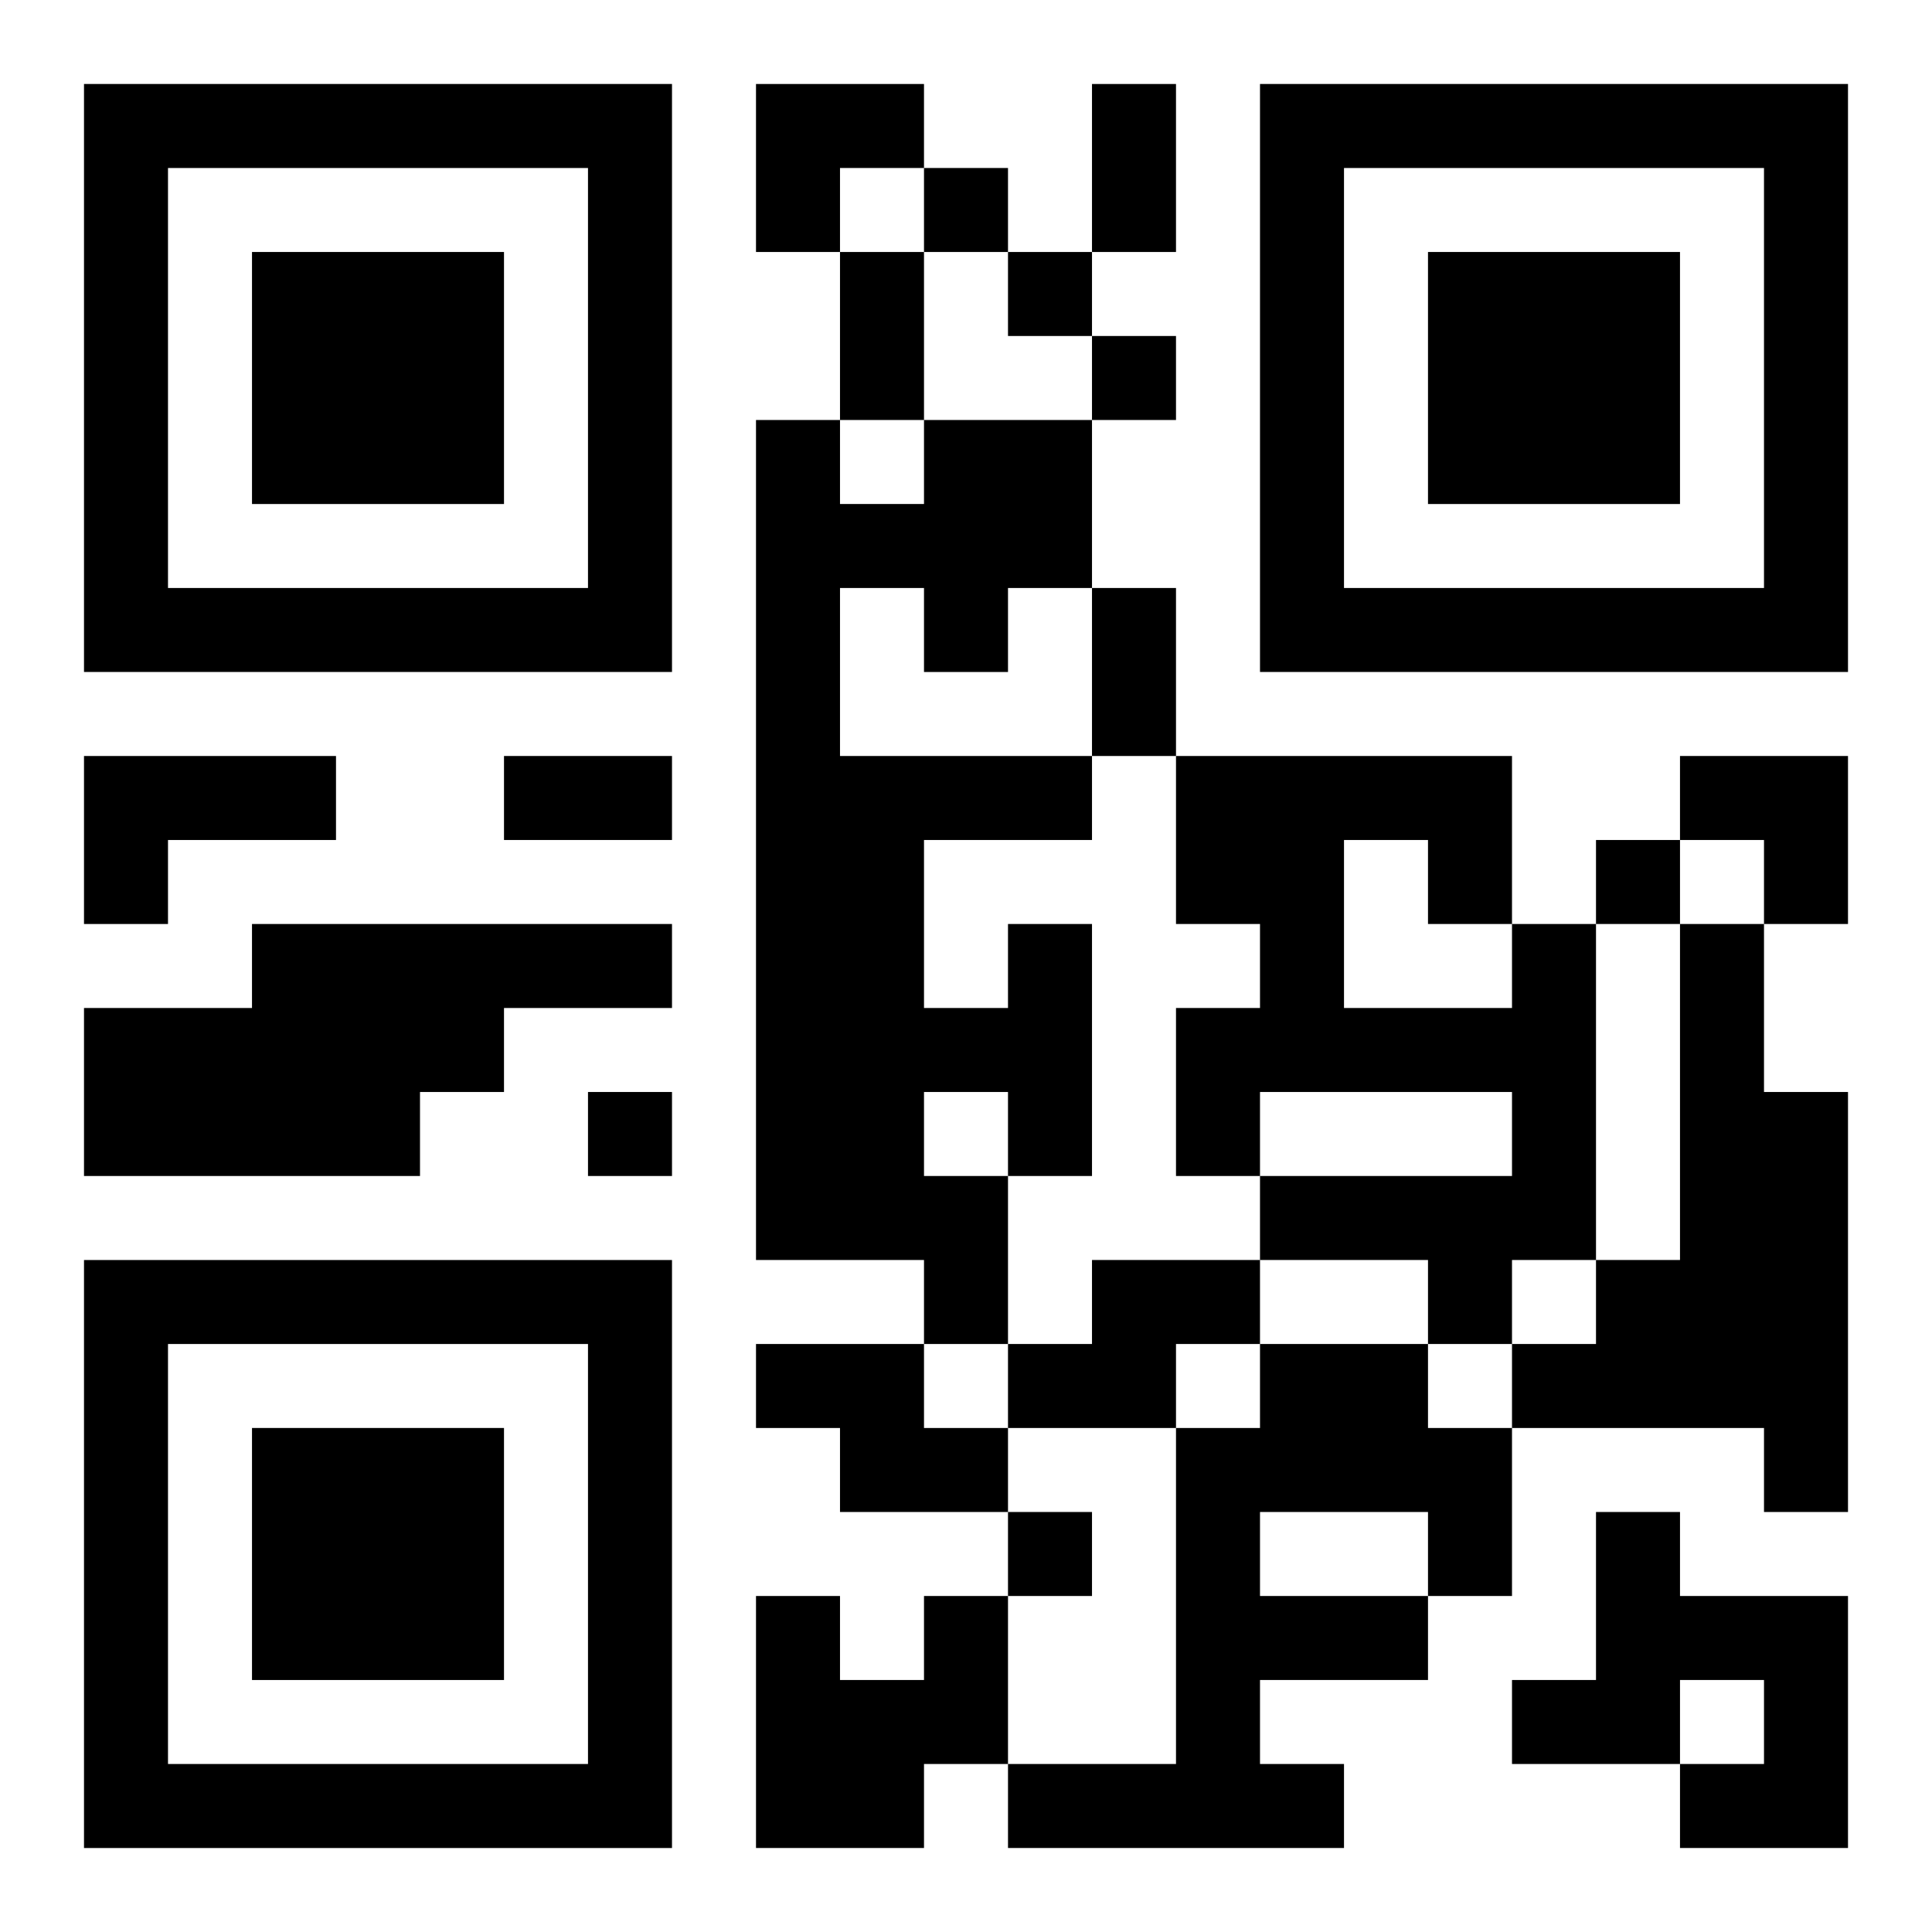
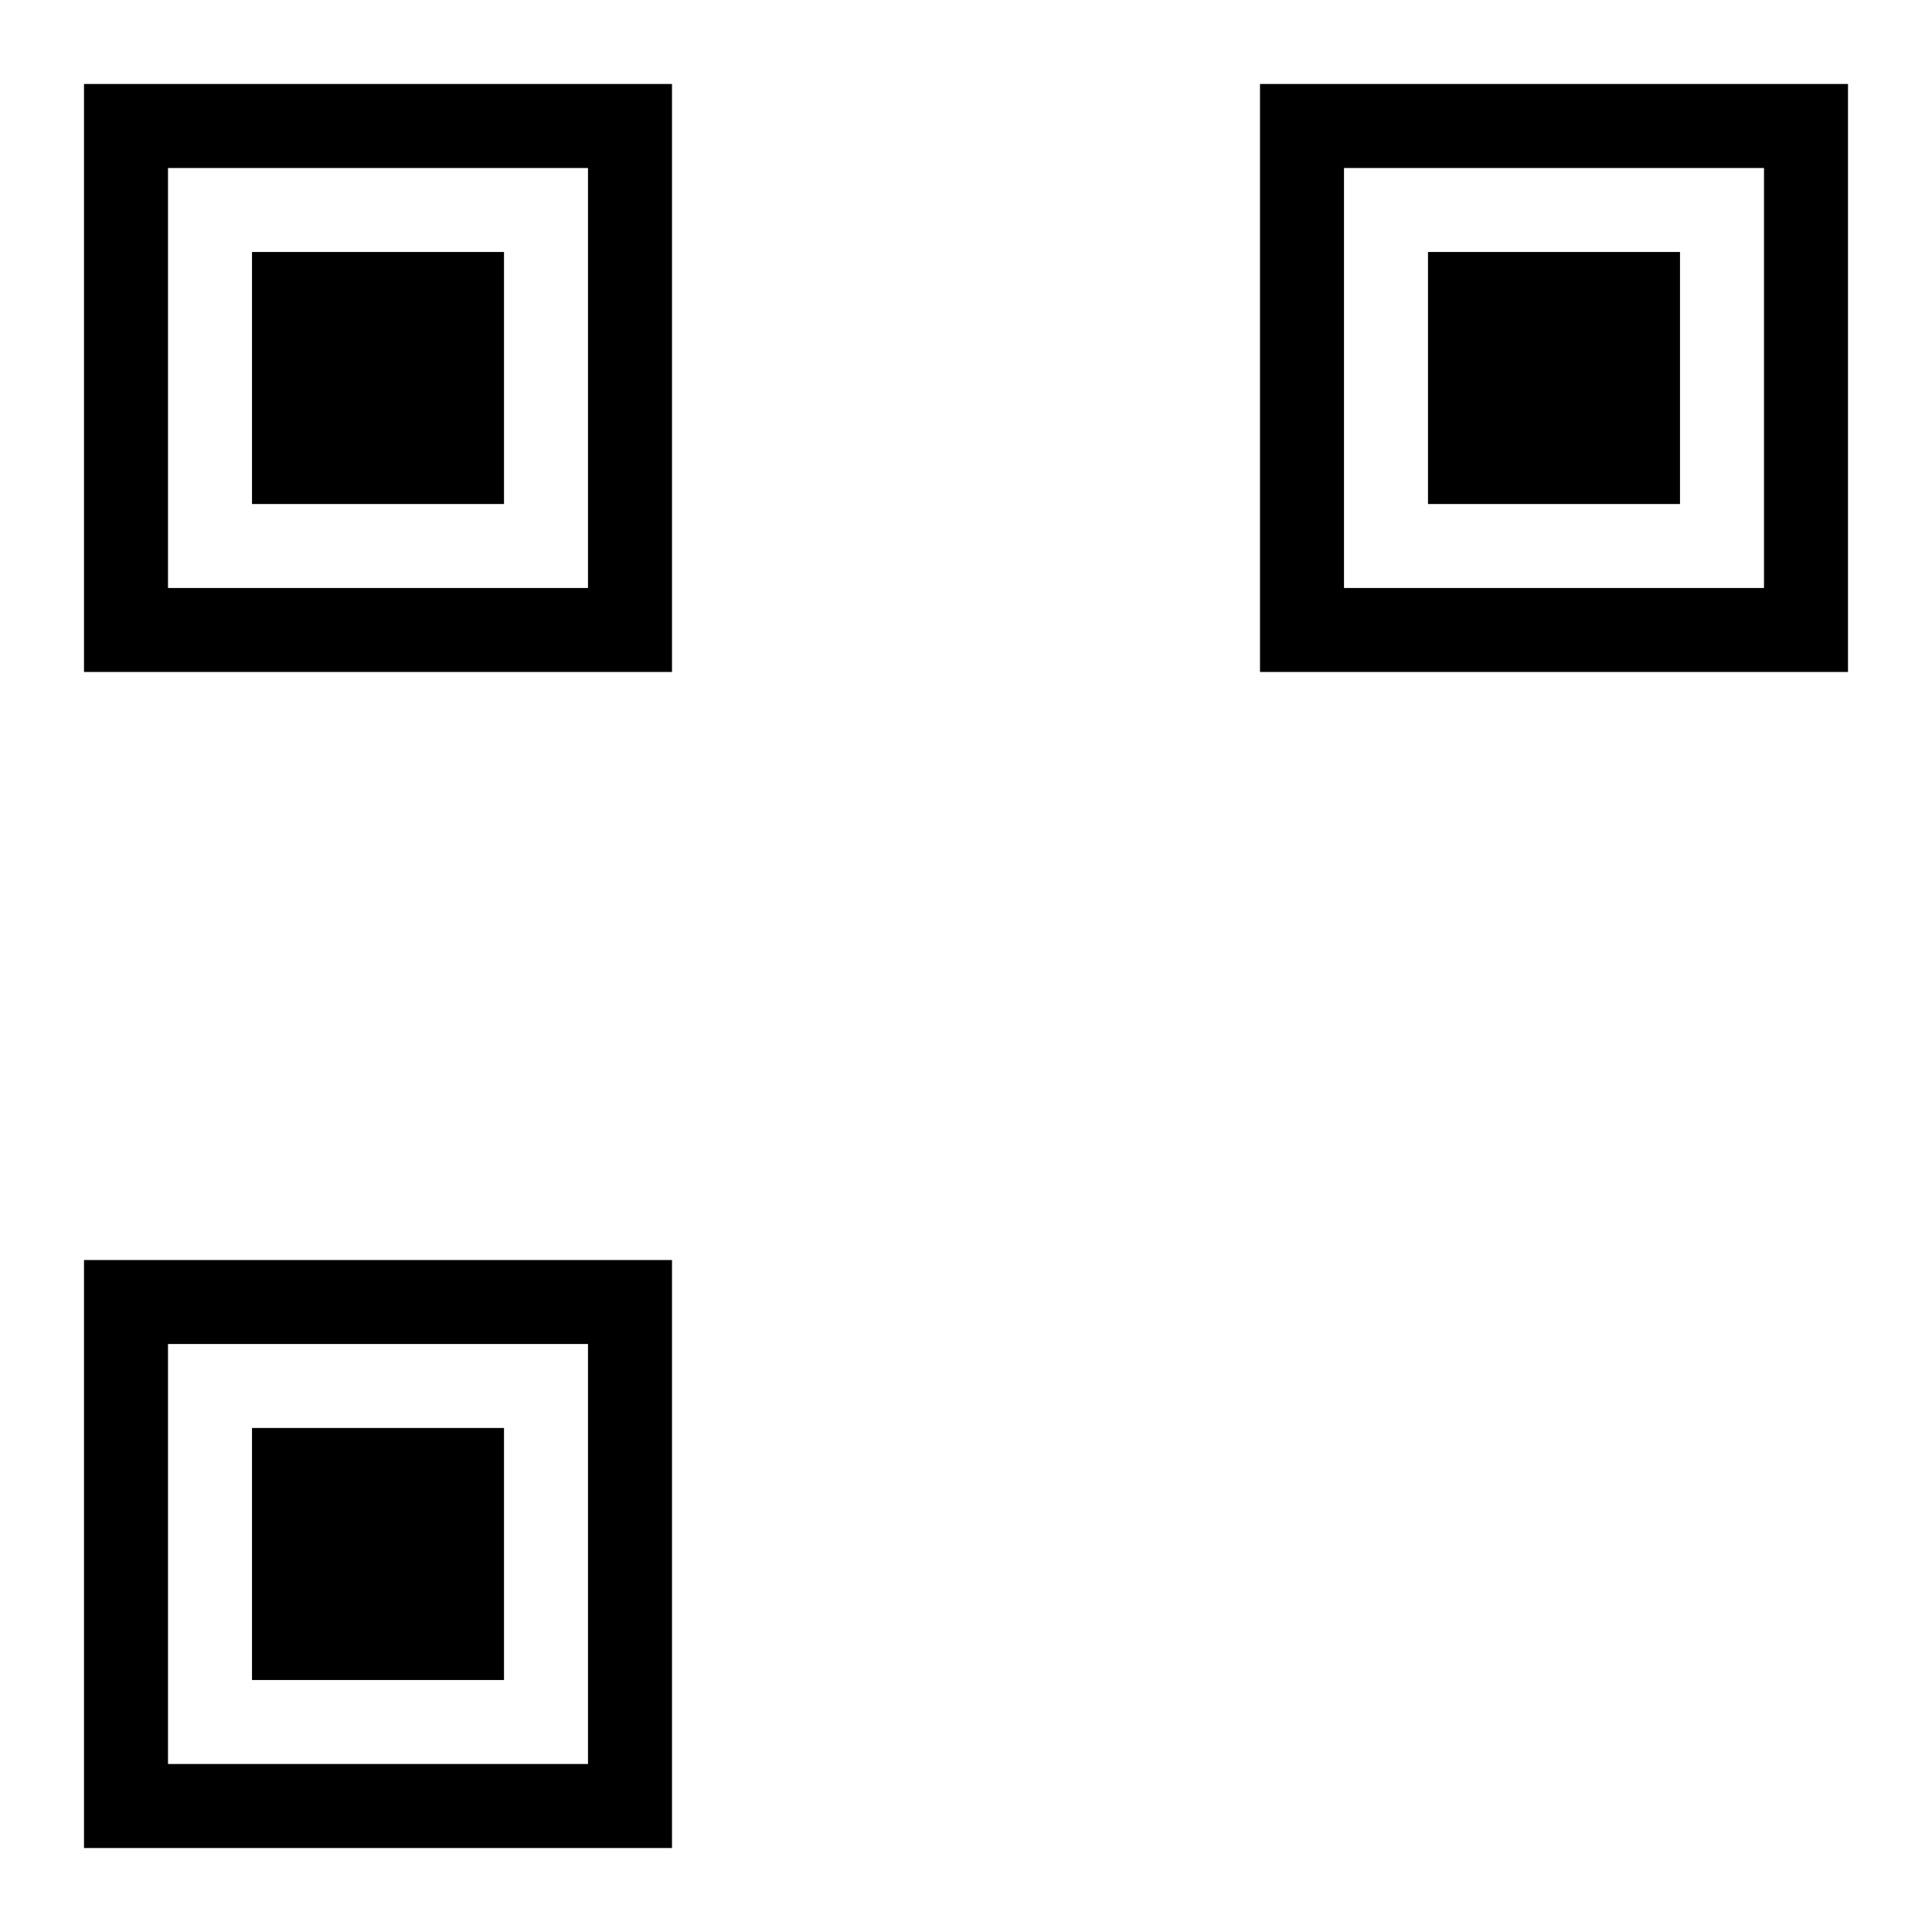
<svg xmlns="http://www.w3.org/2000/svg" xmlns:xlink="http://www.w3.org/1999/xlink" width="250" height="250" baseProfile="full" version="1.1" viewBox="-1 -1 23 23">
  <symbol id="a">
    <path d="m0 7v7h7v-7h-7zm1 1h5v5h-5v-5zm1 1v3h3v-3h-3z" />
  </symbol>
  <use y="-7" xlink:href="#a" />
  <use y="7" xlink:href="#a" />
  <use x="14" y="-7" xlink:href="#a" />
-   <path d="m0 8h3v1h-2v1h-1v-2m2 2h5v1h-2v1h-1v1h-4v-2h2v-1m9 0h1v3h-1v2h-1v-1h-2v-10h1v1h1v-1h2v2h-1v1h-1v-1h-1v2h3v1h-2v2h1v-1m-1 2v1h1v-1h-1m7-2h1v4h-1v1h-1v-1h-2v-1h3v-1h-3v1h-1v-2h1v-1h-1v-2h4v2m-2-1v2h2v-1h-1v-1h-1m4 1h1v2h1v5h-1v-1h-3v-1h1v-1h1v-4m-7 4h2v1h-1v1h-2v-1h1v-1m-4 1h2v1h1v1h-2v-1h-1v-1m6 0h2v1h1v2h-1v1h-2v1h1v1h-4v-1h2v-4h1v-1m0 2v1h2v-1h-2m4 0h1v1h2v3h-2v-1h1v-1h-1v1h-2v-1h1v-2m-8 1h1v2h-1v1h-2v-3h1v1h1v-1m0-17v1h1v-1h-1m1 1v1h1v-1h-1m1 1v1h1v-1h-1m6 6v1h1v-1h-1m-12 3v1h1v-1h-1m5 5v1h1v-1h-1m1-17h1v2h-1v-2m-3 2h1v2h-1v-2m3 4h1v2h-1v-2m-7 2h2v1h-2v-1m3-8h2v1h-1v1h-1zm11 8h2v2h-1v-1h-1z" />
</svg>